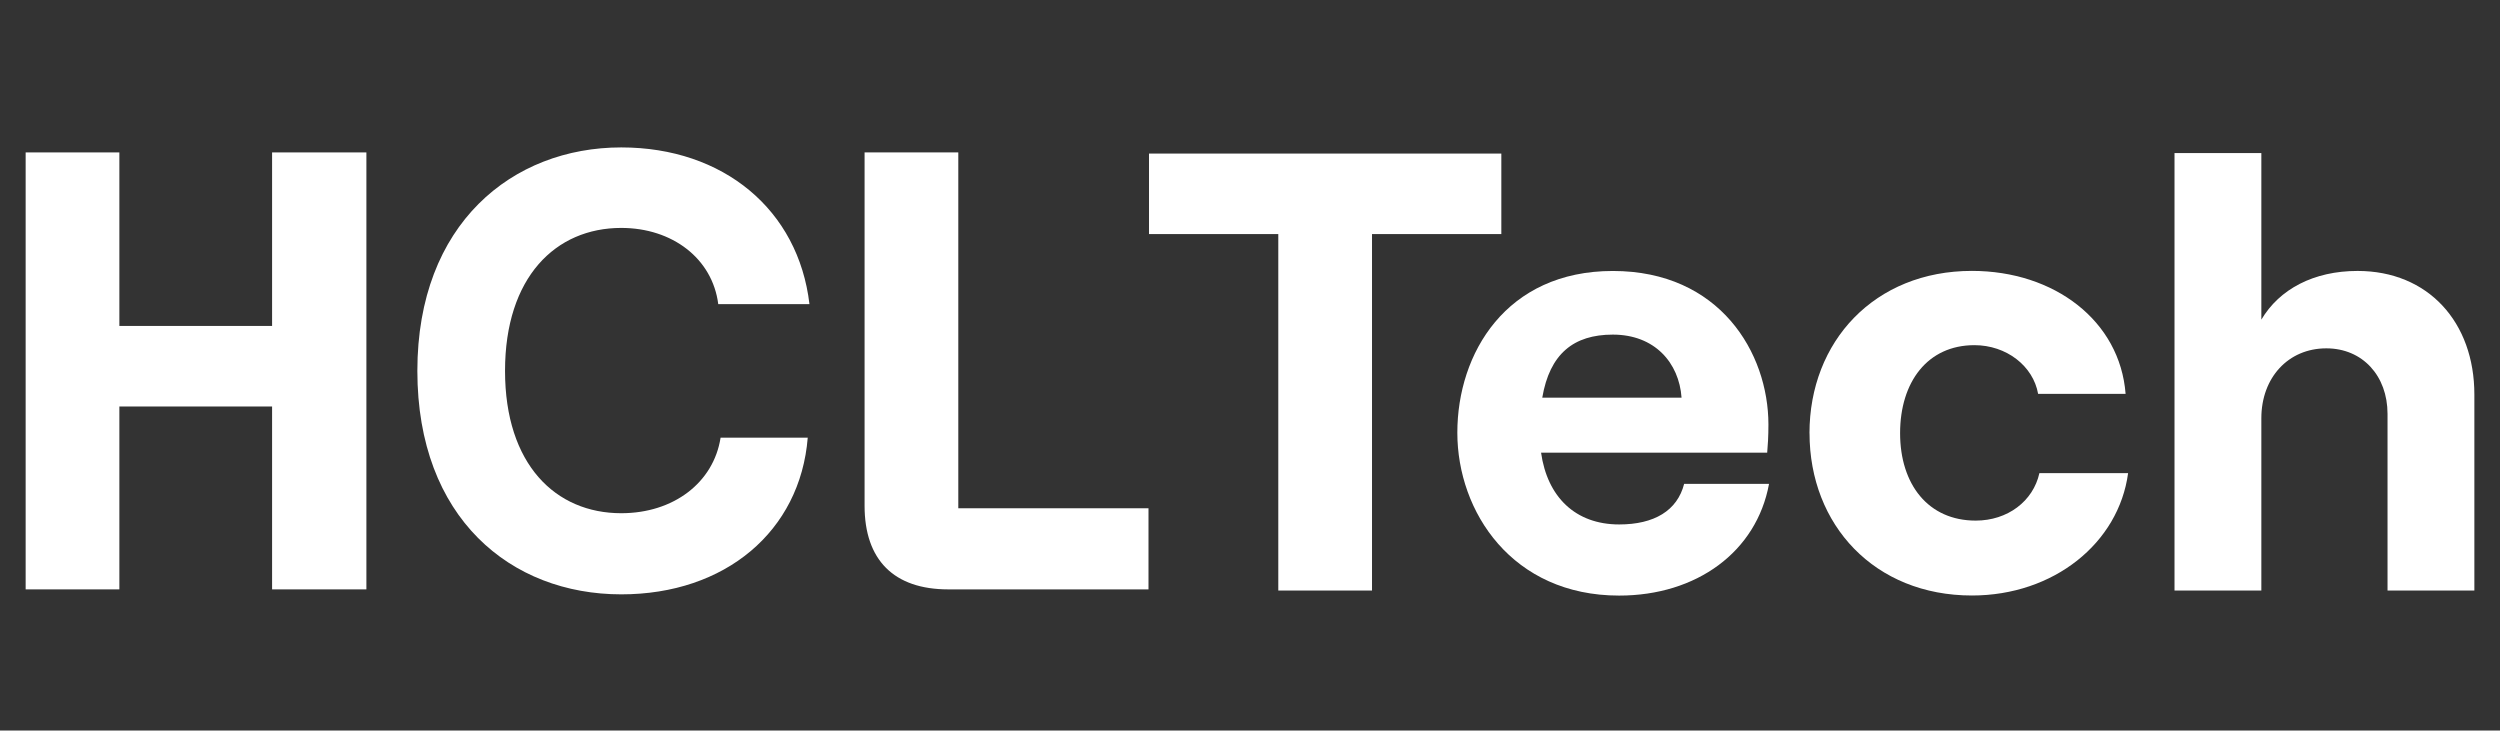
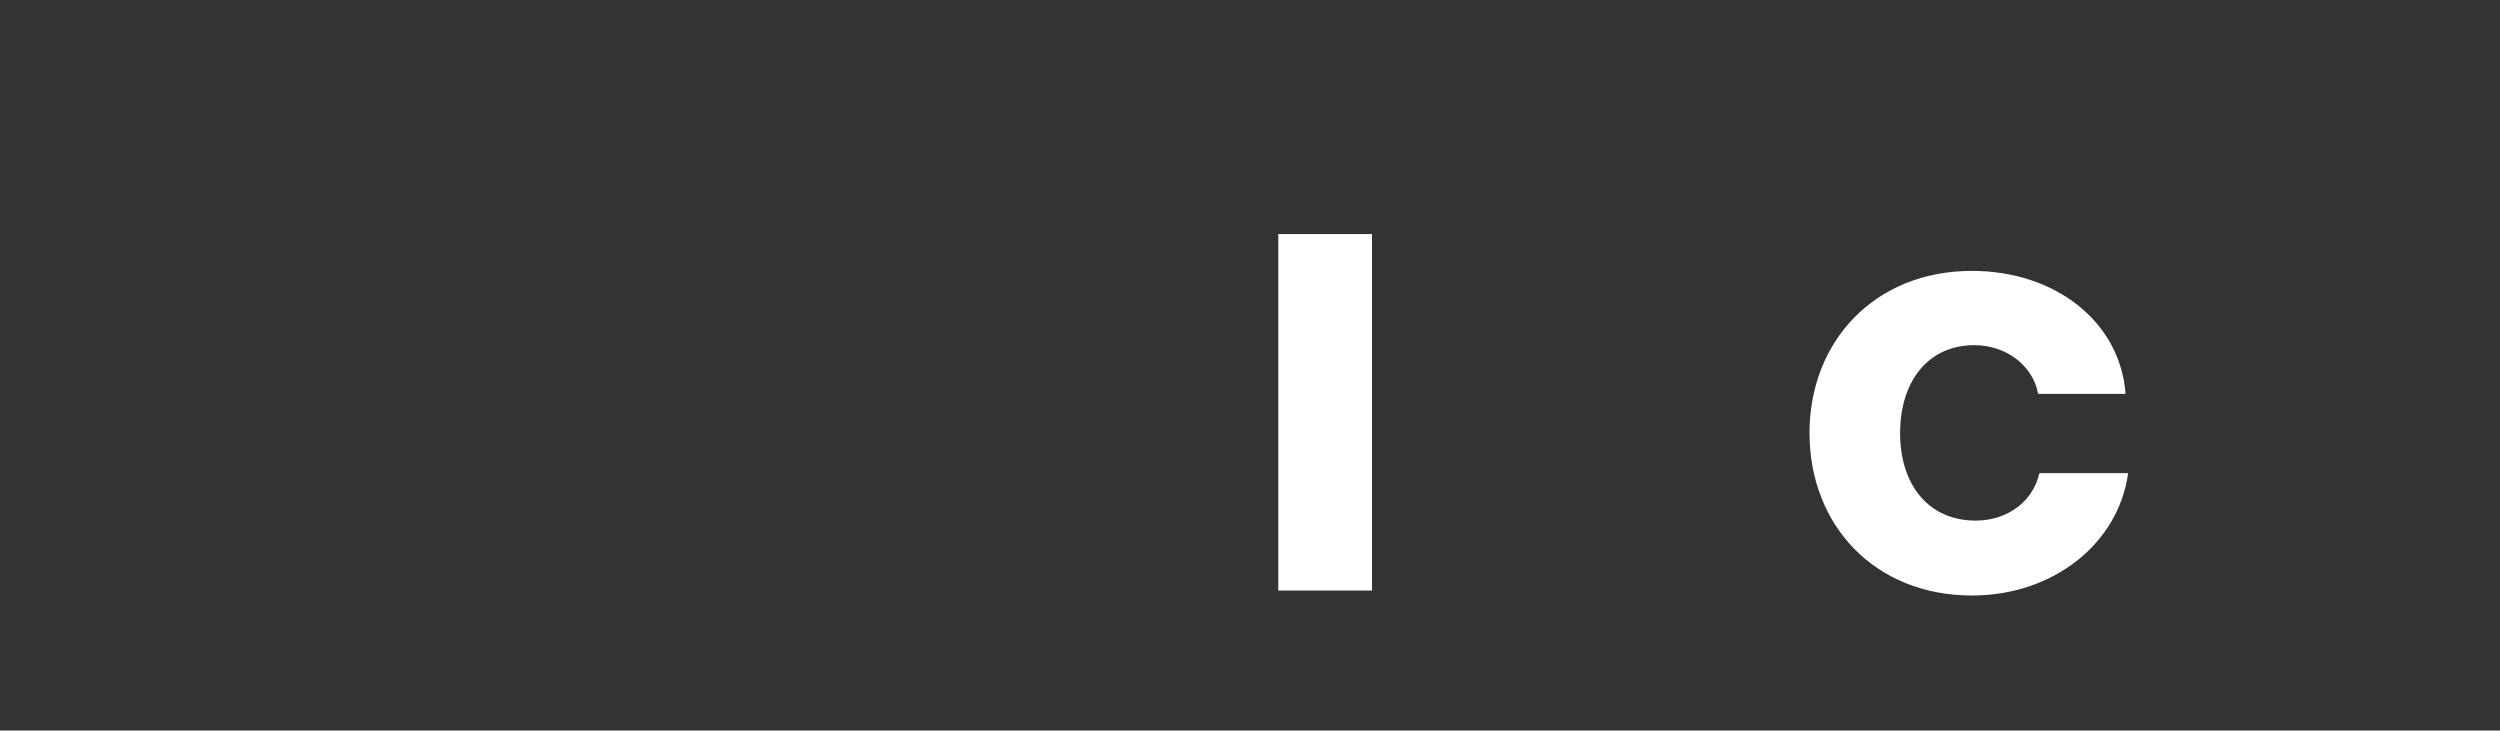
<svg xmlns="http://www.w3.org/2000/svg" width="154" height="45" viewBox="0 0 154 45" fill="none">
  <rect x="0" y="0" width="154" height="45" fill="#333333" stroke="none" />
-   <path d="M22.57 9.389V36.306H16.761V25.04H7.353V36.306H1.58V9.389H7.353V20.078H16.761V9.389H22.57Z" fill="white" />
-   <path d="M25.709 22.848C25.709 13.773 31.577 9.081 38.268 9.081C44.567 9.081 49.182 12.927 49.862 18.733H44.244C43.886 15.926 41.416 14.04 38.268 14.04C34.224 14.04 31.11 17.079 31.11 22.845C31.11 28.612 34.224 31.614 38.268 31.614C41.49 31.614 43.957 29.73 44.388 26.96H49.757C49.292 32.729 44.675 36.612 38.27 36.612C31.472 36.612 25.709 31.92 25.709 22.845V22.848Z" fill="white" />
-   <path d="M78.746 14.419H70.779V9.46H92.482V14.419H84.516V36.377H78.743V14.419H78.746Z" fill="white" />
-   <path d="M108.973 29.803C108.204 33.994 104.51 36.688 99.738 36.688C93.157 36.688 89.772 31.536 89.772 26.652C89.772 21.769 92.773 16.692 99.353 16.692C105.934 16.692 108.935 21.73 108.935 26.153C108.935 26.885 108.897 27.46 108.859 27.883H94.93C95.314 30.613 97.045 32.306 99.74 32.306C101.895 32.306 103.32 31.46 103.743 29.806H108.978L108.973 29.803ZM95.003 24.497H103.584C103.43 22.344 101.929 20.612 99.351 20.612C96.927 20.612 95.463 21.803 95.003 24.497Z" fill="white" />
+   <path d="M78.746 14.419H70.779H92.482V14.419H84.516V36.377H78.743V14.419H78.746Z" fill="white" />
  <path d="M111.464 26.686C111.464 21.035 115.468 16.687 121.47 16.687C126.55 16.687 130.589 19.763 130.937 24.262H125.548C125.24 22.532 123.585 21.262 121.624 21.262C118.738 21.262 117.046 23.53 117.046 26.684C117.046 29.837 118.777 32.069 121.702 32.069C123.666 32.069 125.242 30.877 125.627 29.145H131.091C130.513 33.451 126.513 36.683 121.472 36.683C115.469 36.683 111.467 32.338 111.467 26.684L111.464 26.686Z" fill="white" />
-   <path d="M133.95 9.428H139.299V19.689C140.416 17.805 142.53 16.69 145.226 16.69C149.573 16.69 152.421 19.843 152.421 24.303V36.377H147.072V25.495C147.072 23.149 145.532 21.458 143.301 21.458C140.954 21.458 139.299 23.266 139.299 25.764V36.377H133.95V9.428Z" fill="white" />
-   <path d="M59.031 31.308V9.389H53.258V31.154C53.258 34.498 55.067 36.306 58.414 36.306H70.747V31.308H59.031Z" fill="white" />
</svg>